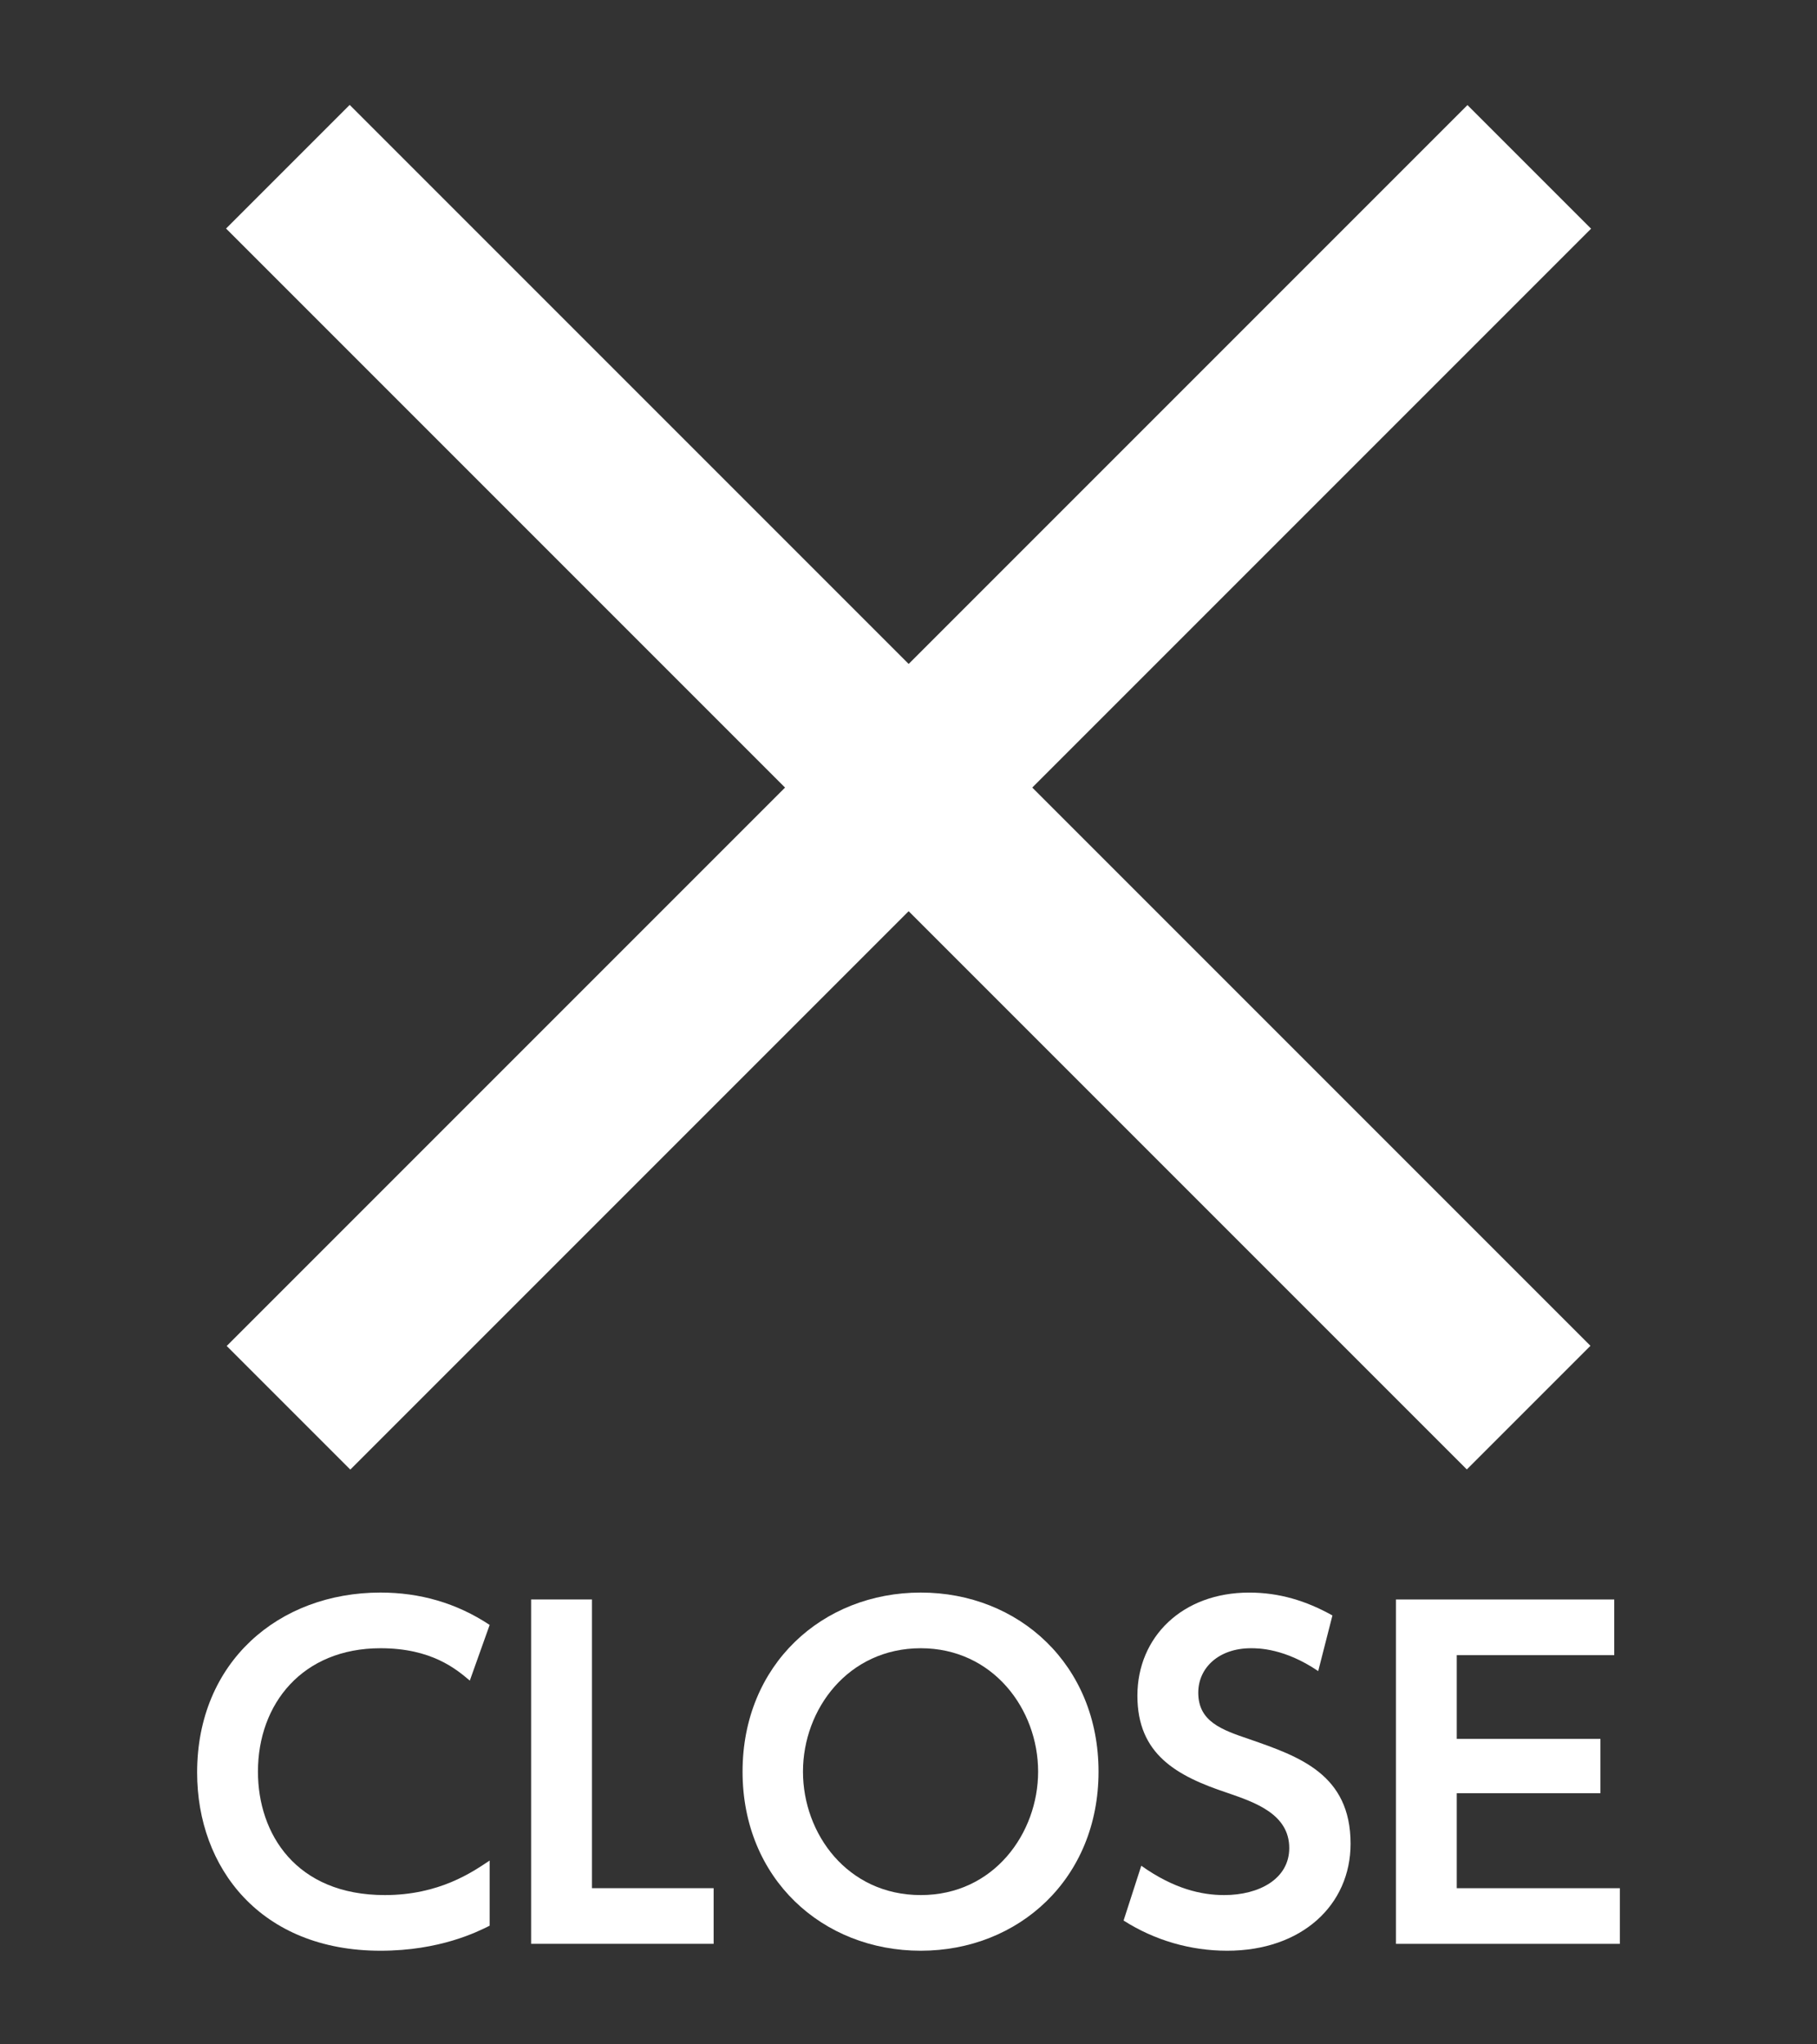
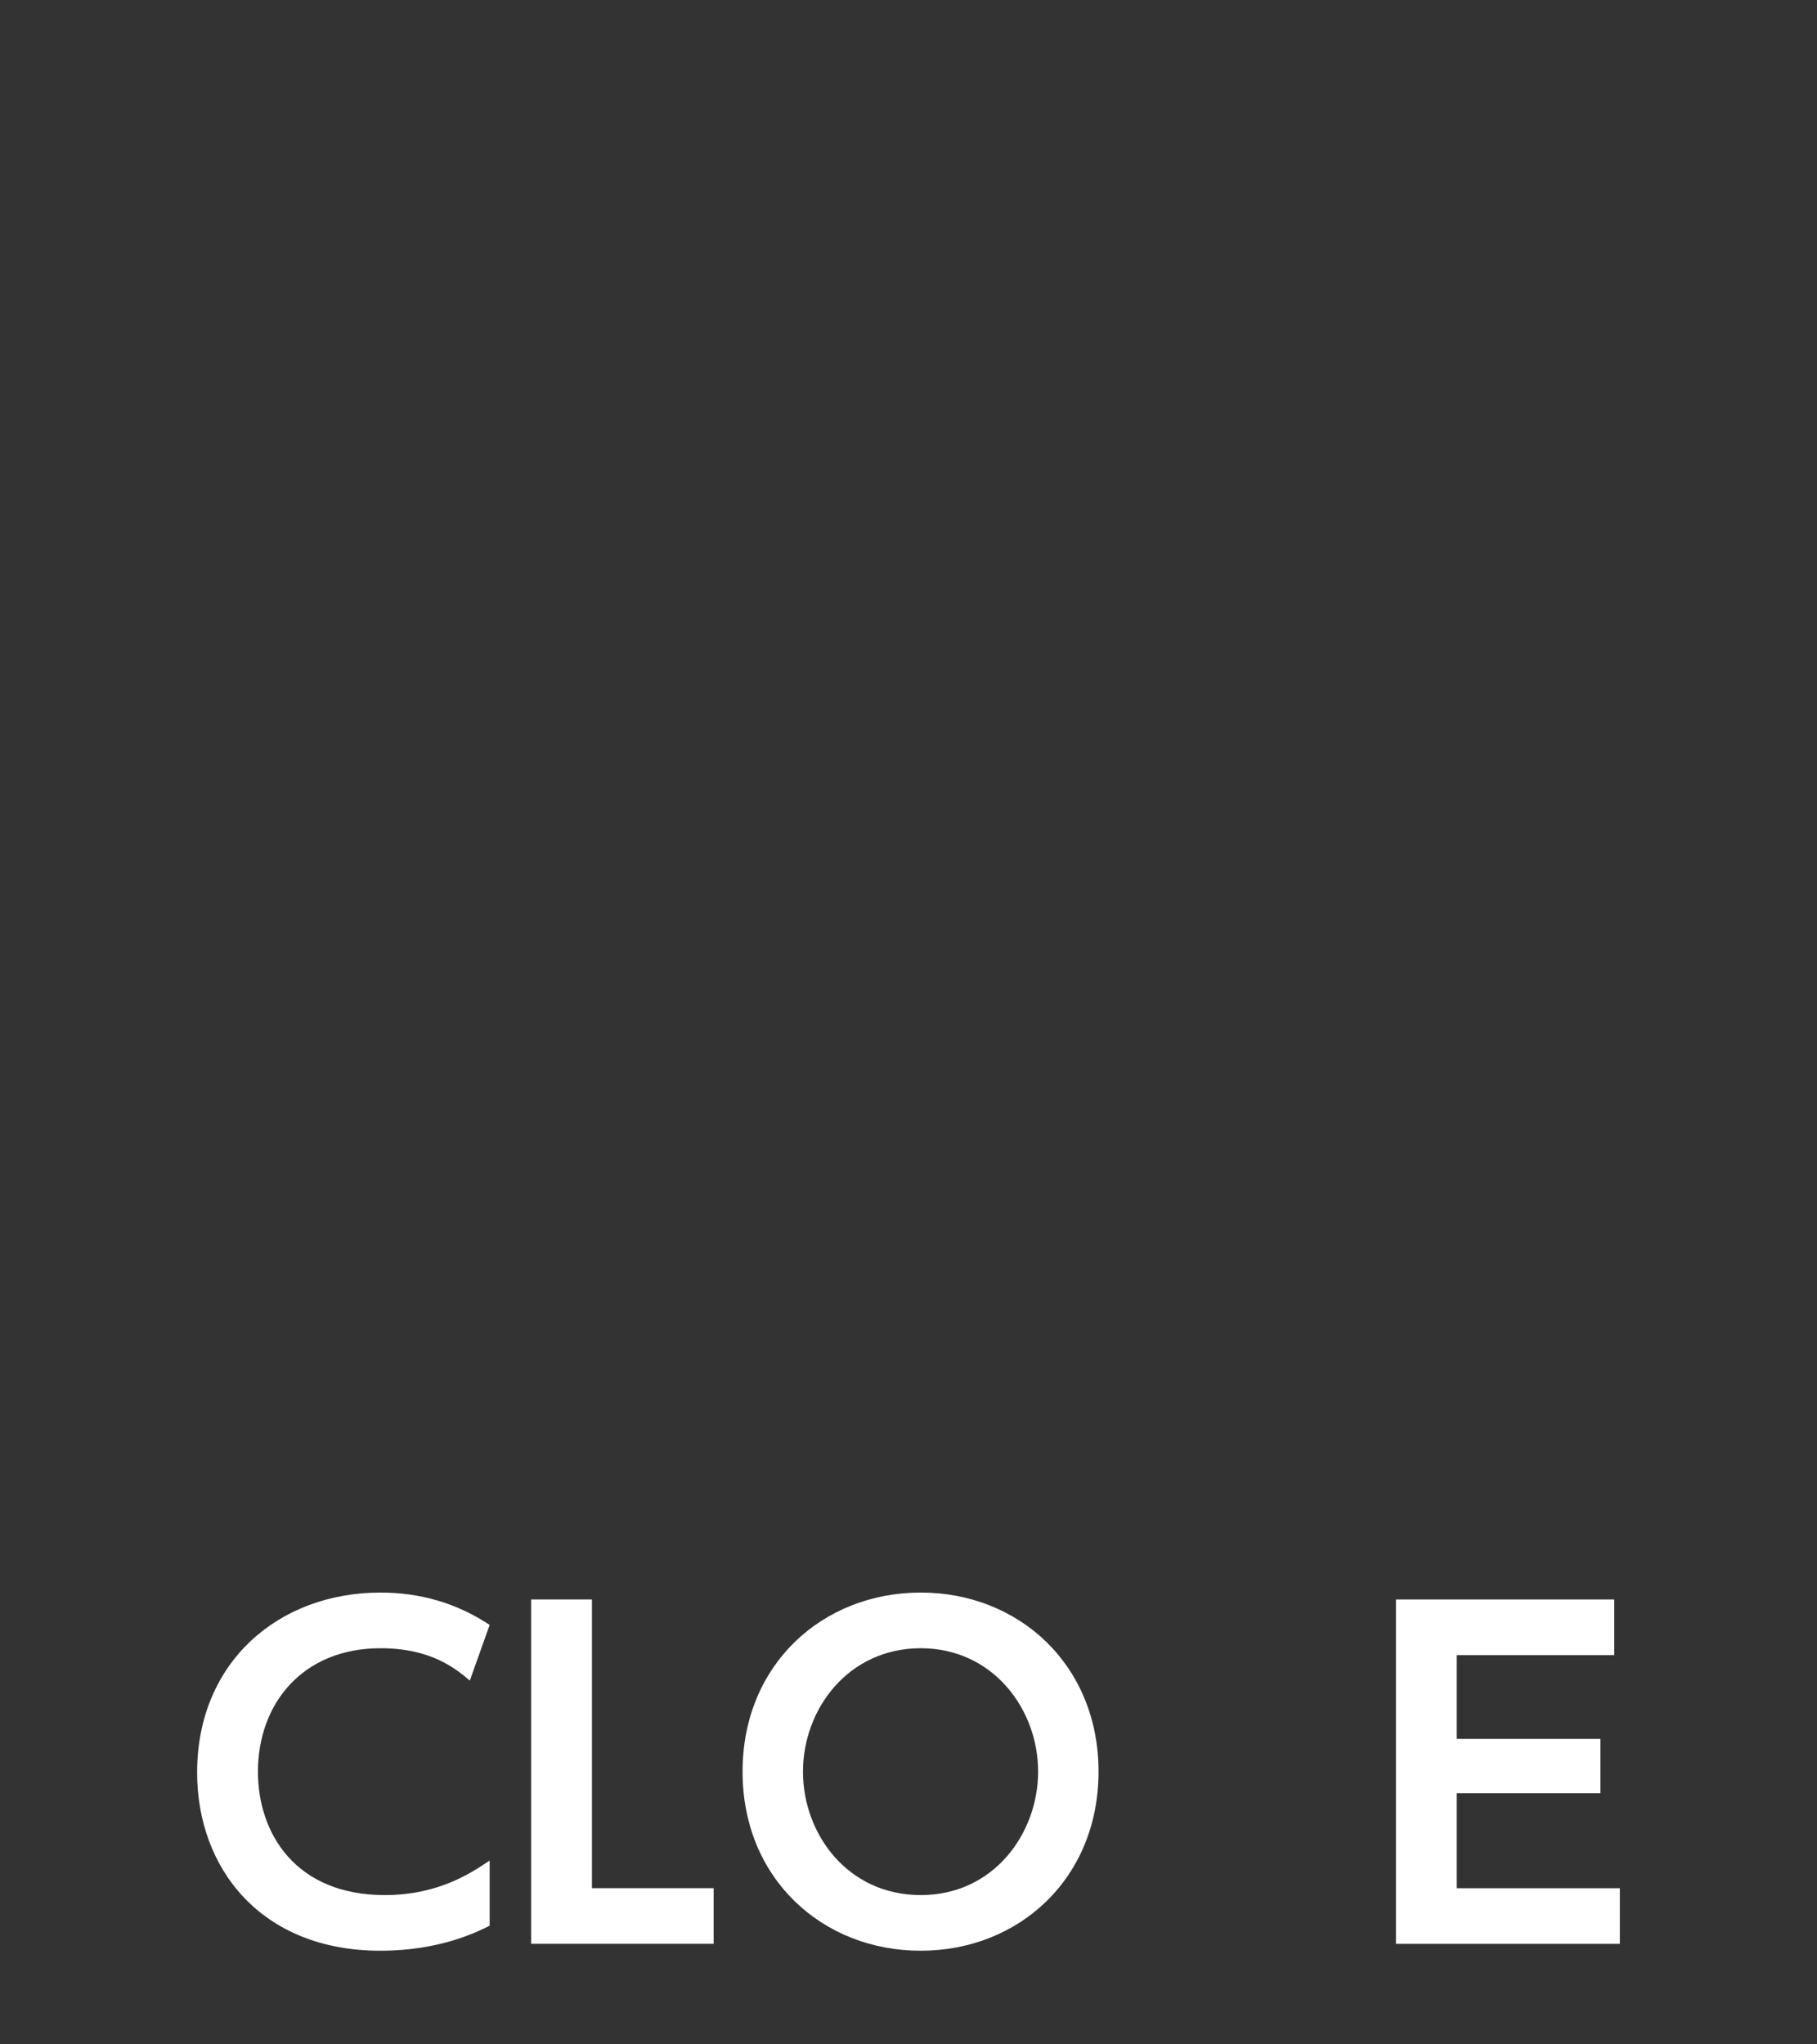
<svg xmlns="http://www.w3.org/2000/svg" version="1.1" id="レイヤー_1" x="0px" y="0px" width="80px" height="90px" viewBox="100 0 80 90" enable-background="new 100 0 80 90" xml:space="preserve">
  <rect x="100" y="0" width="80" height="90" fill="#333333" stroke="none" />
  <g>
-     <rect x="101.365" y="30.825" transform="matrix(-0.707 0.707 -0.707 -0.707 263.511 -39.804)" fill="#FFFFFF" width="77.269" height="7.697" />
-     <rect x="101.366" y="30.824" transform="matrix(0.707 0.707 -0.707 0.707 65.523 -88.84)" fill="#FFFFFF" width="77.268" height="7.698" />
-   </g>
+     </g>
  <g>
    <path fill="#FFFFFF" d="M121.559,84.776c-0.532,0.266-2.185,1.102-4.806,1.102c-5.281,0-8.074-3.647-8.074-7.846   c0-4.863,3.59-7.922,8.074-7.922c1.729,0,3.343,0.456,4.806,1.425l-0.874,2.451c-0.608-0.514-1.69-1.425-3.932-1.425   c-3.438,0-5.396,2.45-5.396,5.433c0,2.735,1.672,5.434,5.585,5.434c2.413,0,3.875-1.026,4.616-1.52V84.776z" />
    <path fill="#FFFFFF" d="M126.063,70.414v12.71h5.357v2.45h-8.036v-15.16H126.063z" />
    <path fill="#FFFFFF" d="M132.694,77.994c0-4.711,3.515-7.884,7.846-7.884c4.312,0,7.827,3.173,7.827,7.884   c0,4.712-3.515,7.884-7.827,7.884C136.209,85.878,132.694,82.706,132.694,77.994z M145.707,77.994c0-2.755-1.994-5.433-5.167-5.433   c-3.191,0-5.186,2.678-5.186,5.433c0,2.735,1.957,5.434,5.186,5.434S145.707,80.692,145.707,77.994z" />
-     <path fill="#FFFFFF" d="M158.039,73.568c-1.482-1.007-2.641-1.007-2.963-1.007c-1.406,0-2.318,0.854-2.318,1.956   c0,1.273,1.025,1.634,2.261,2.052c2.185,0.76,4.445,1.539,4.445,4.598c0,2.697-2.146,4.711-5.433,4.711   c-1.615,0-3.191-0.456-4.561-1.329l0.779-2.413c1.443,1.025,2.66,1.292,3.648,1.292c1.557,0,2.867-0.722,2.867-2.071   c0-1.5-1.52-2.014-2.734-2.432c-2.223-0.74-3.952-1.69-3.952-4.274c0-2.583,1.976-4.54,4.921-4.54c1.33,0,2.508,0.361,3.666,1.007   L158.039,73.568z" />
    <path fill="#FFFFFF" d="M170.465,76.551v2.394h-6.326v4.18h7.181v2.45h-9.859v-15.16h9.612v2.451h-6.934v3.686H170.465z" />
  </g>
</svg>